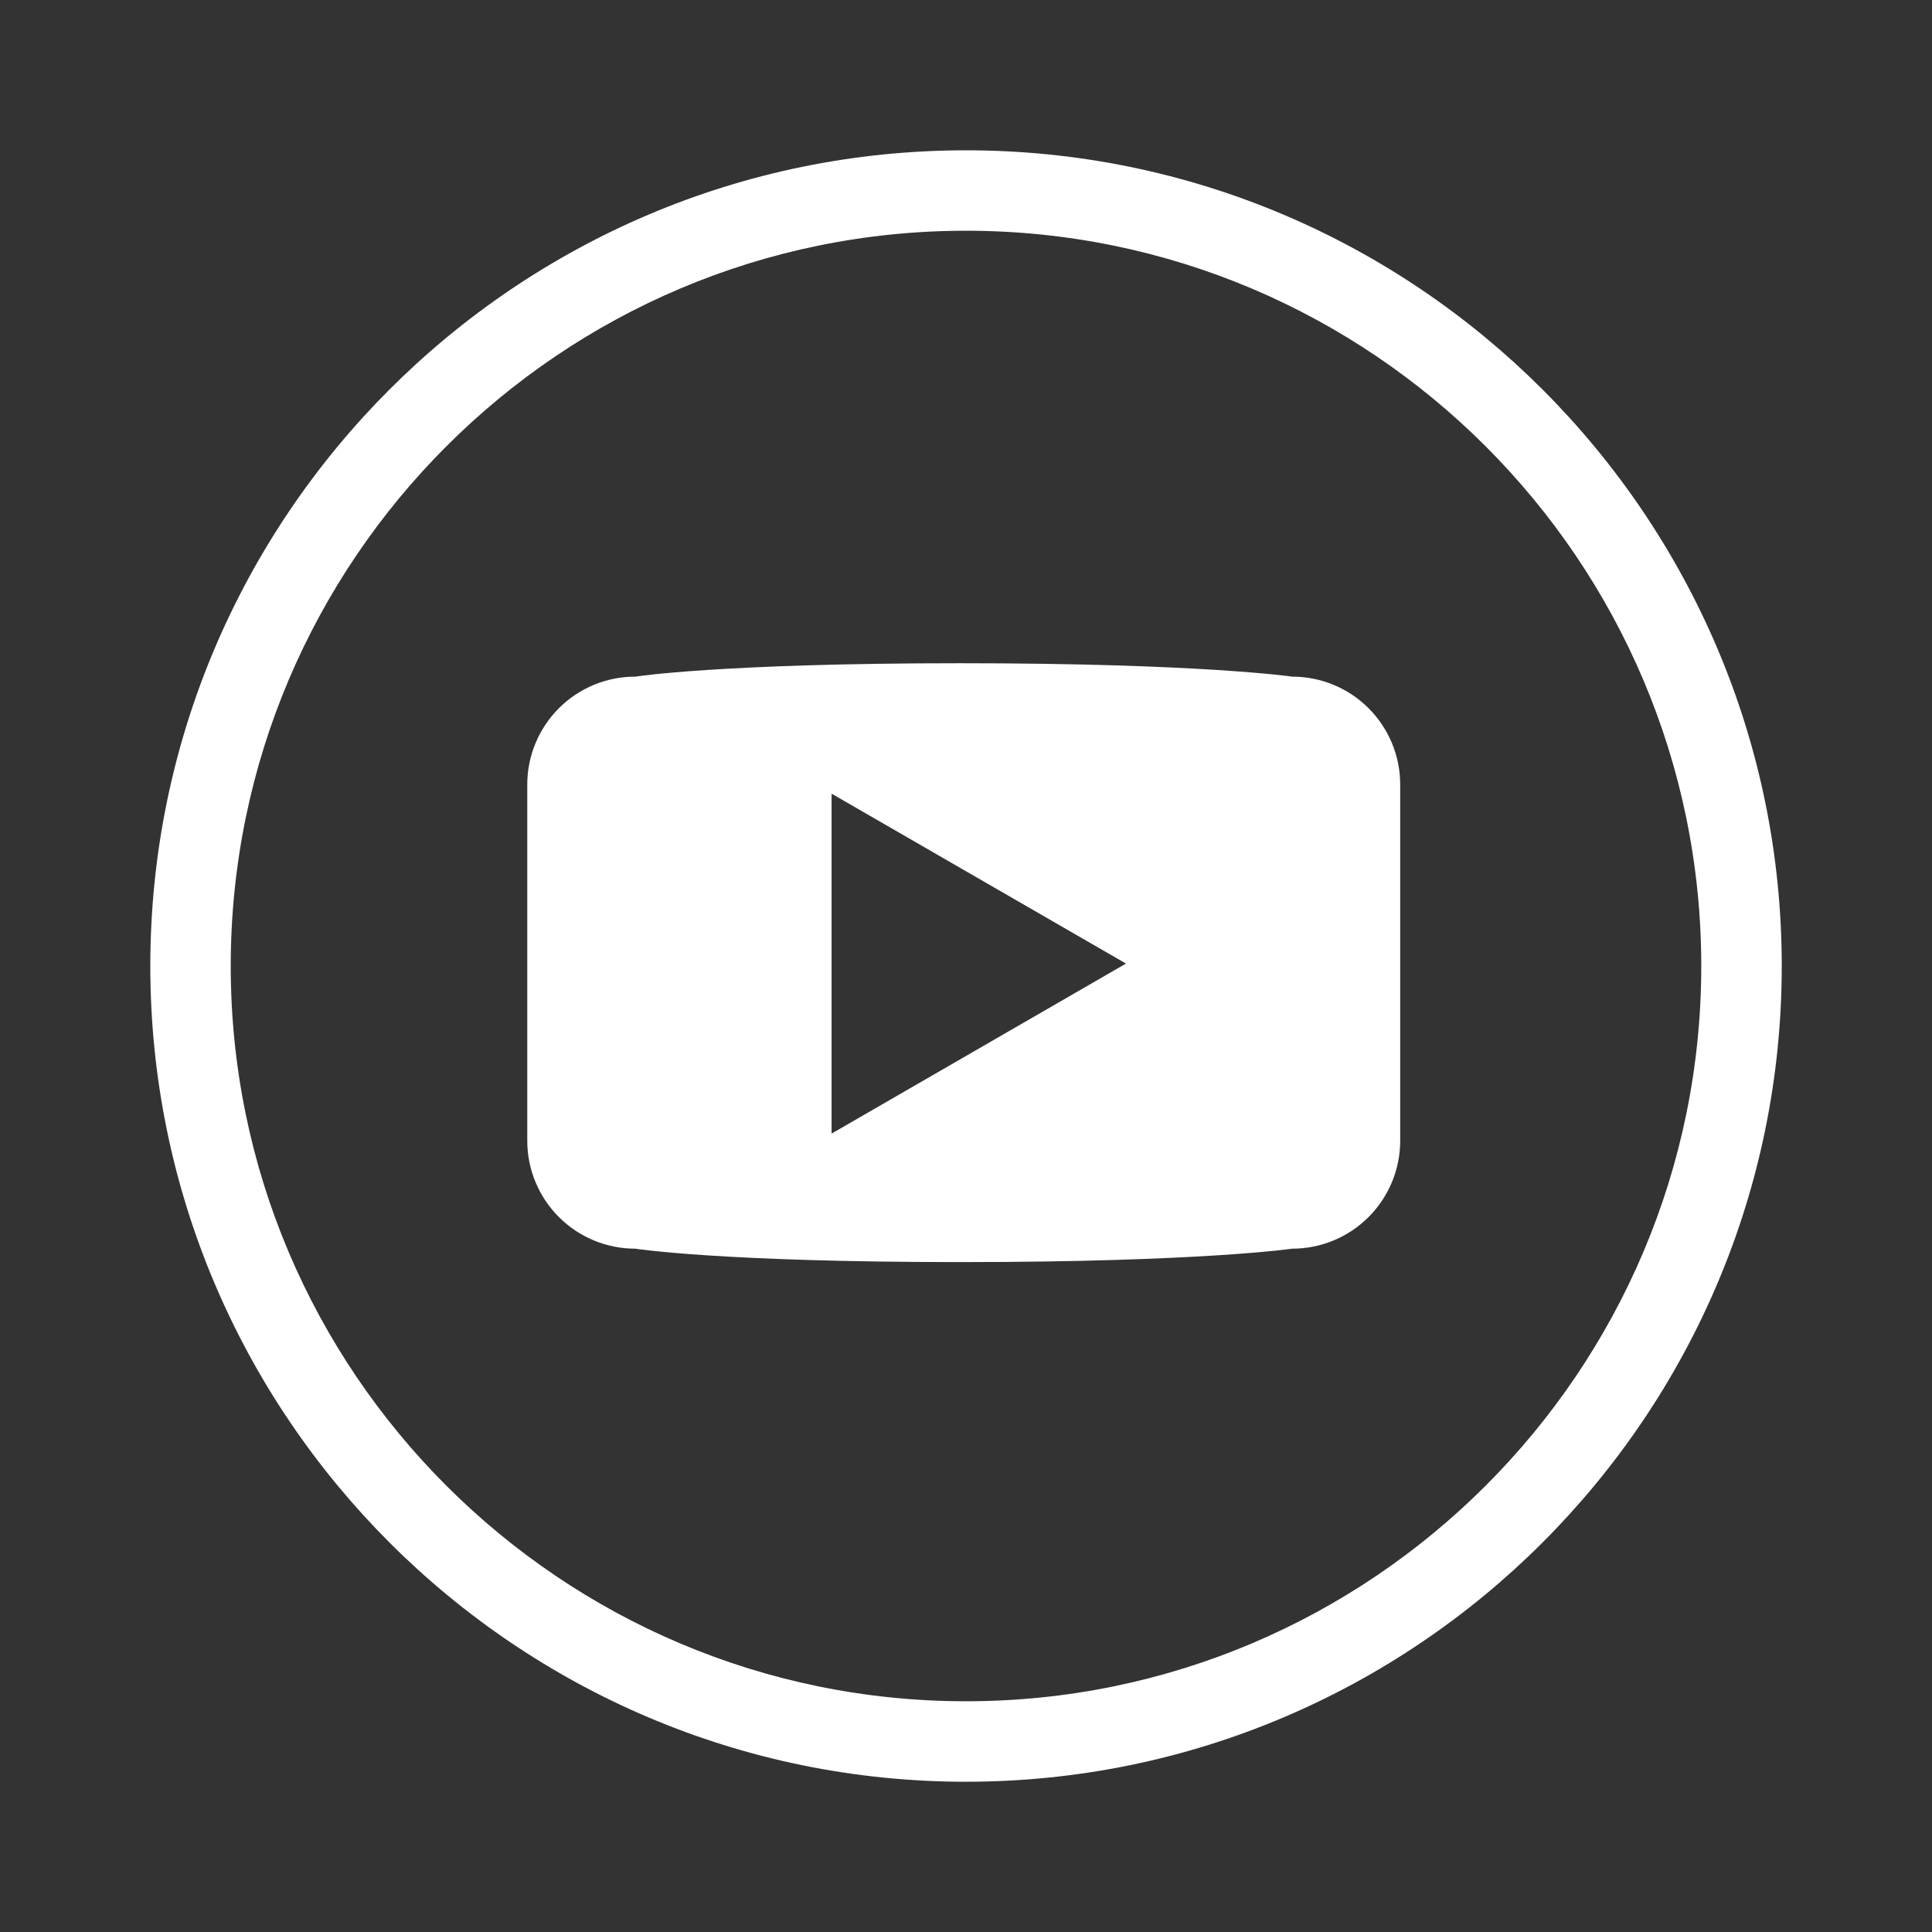
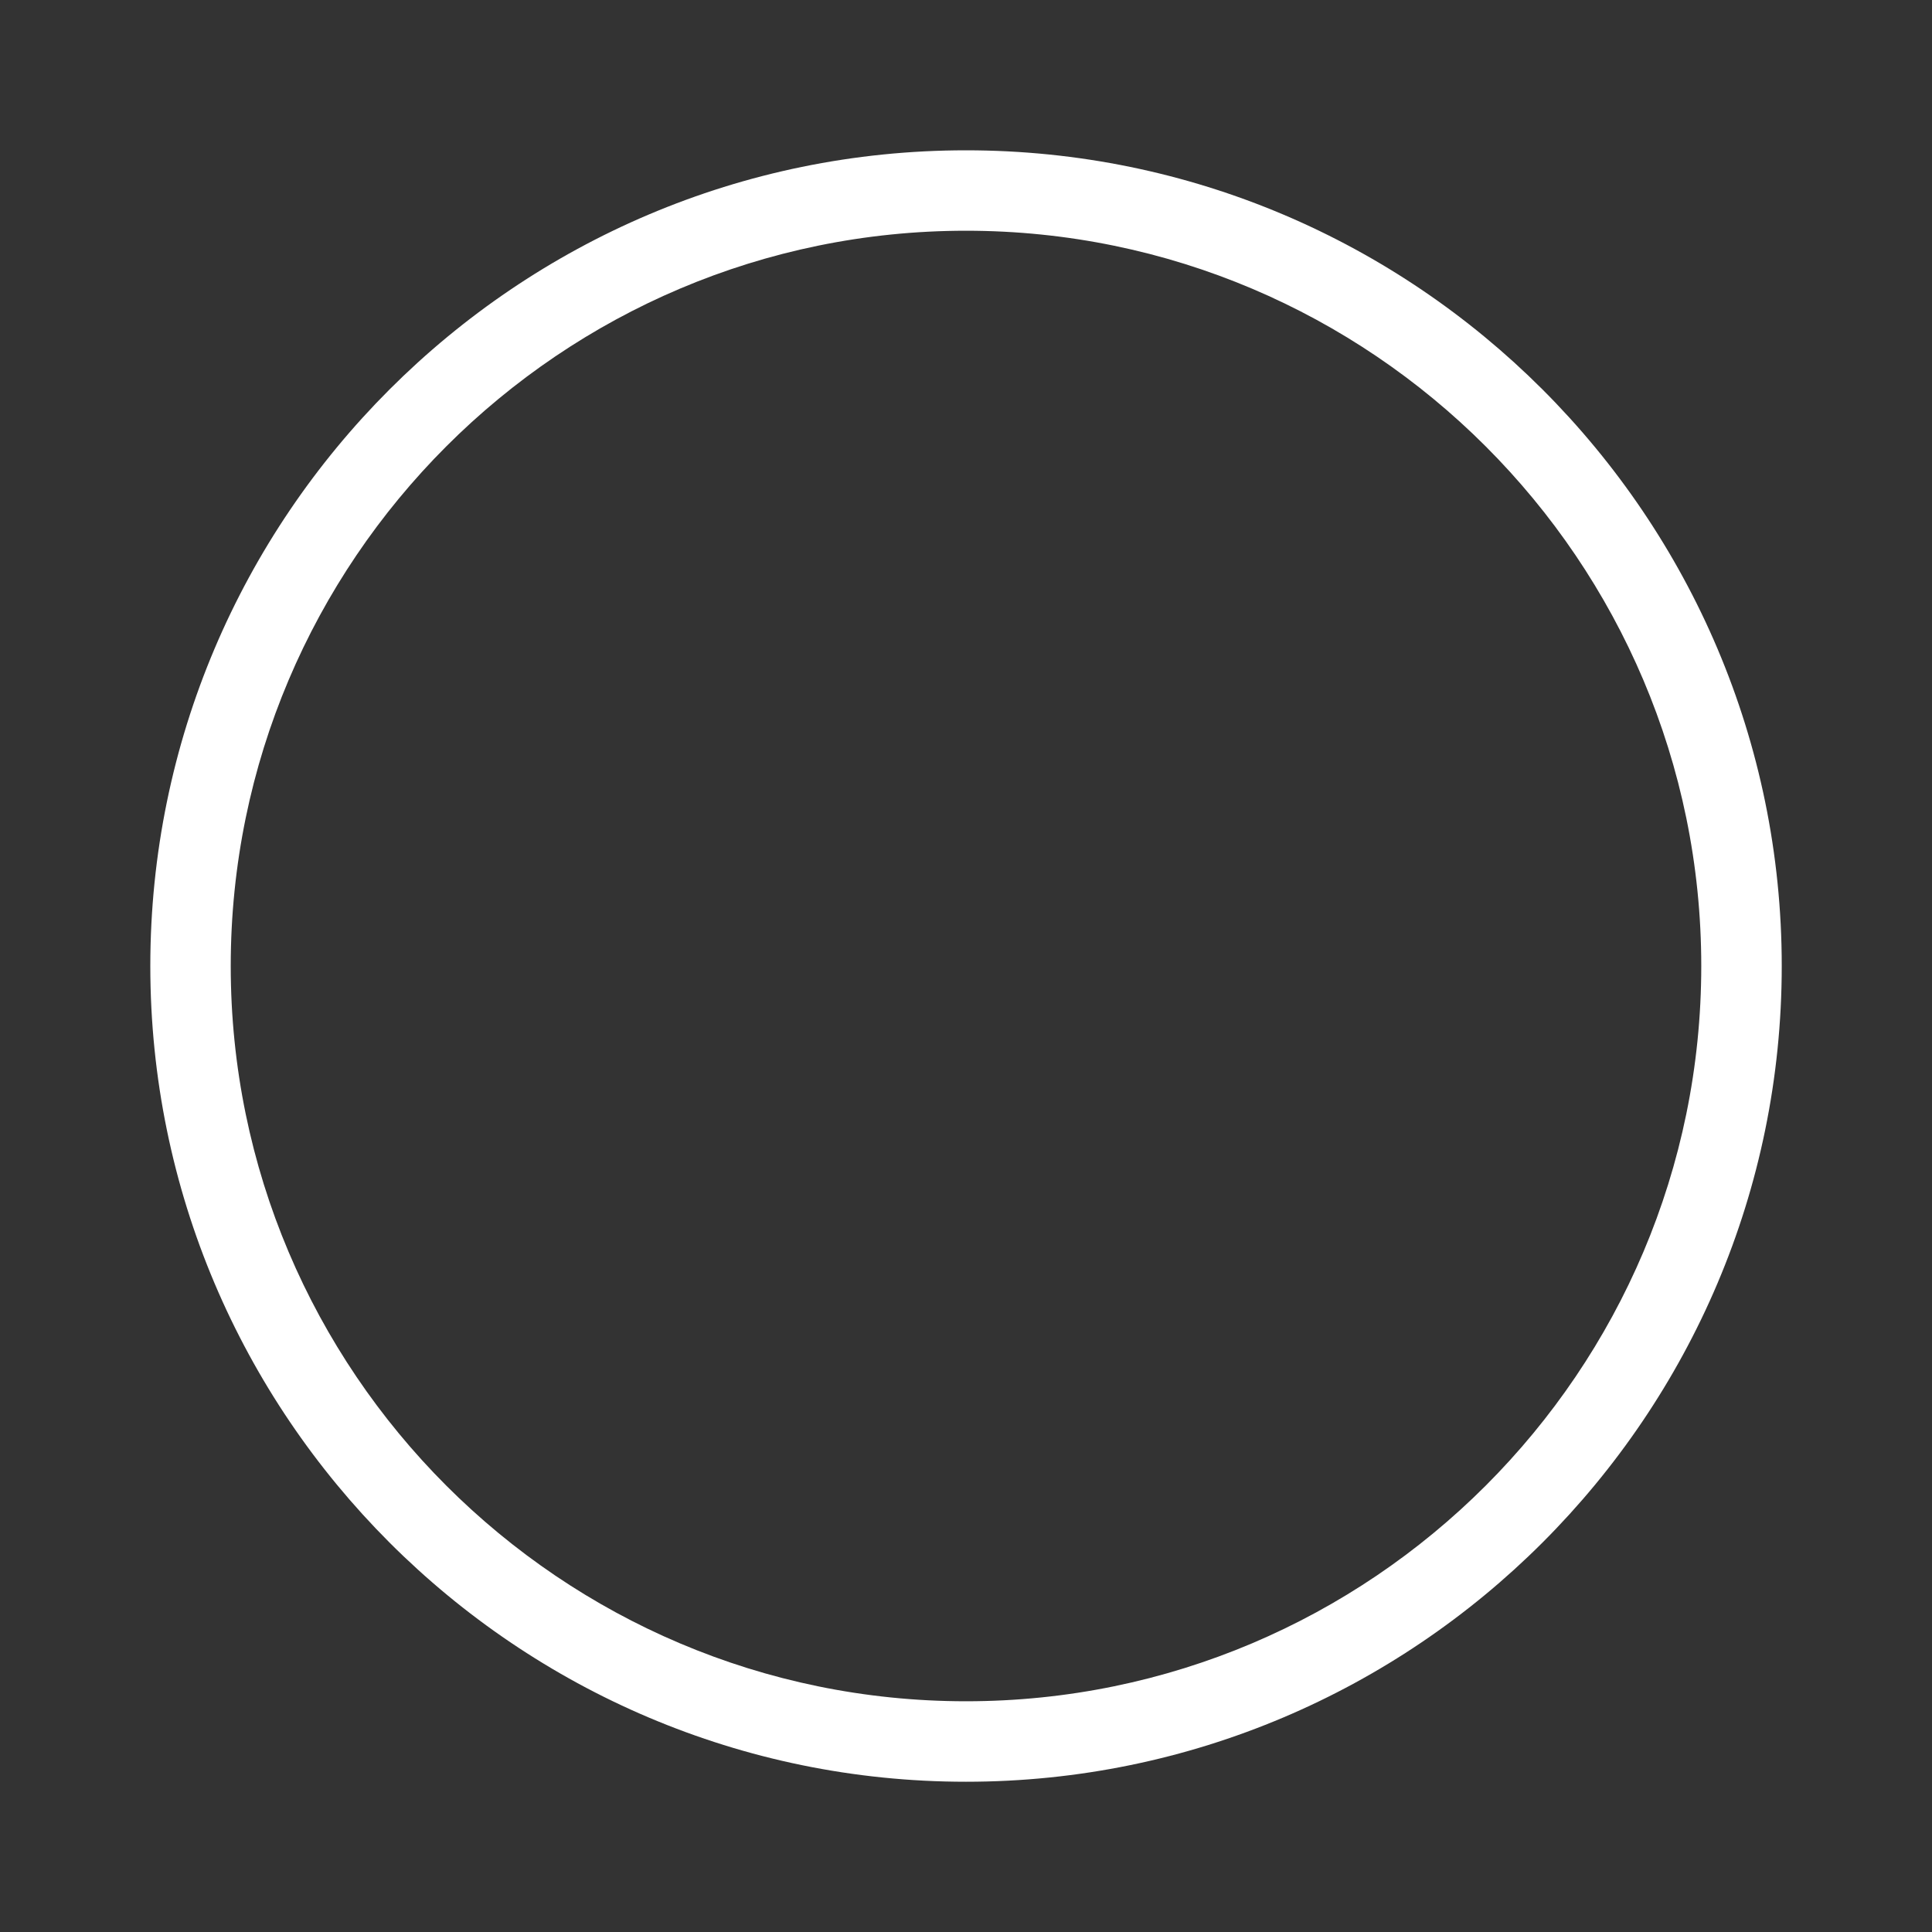
<svg xmlns="http://www.w3.org/2000/svg" width="35" height="35" viewBox="0 0 35 35" fill="none">
  <rect x="0" y="0" width="35" height="35" fill="#333333" stroke="none" />
  <path d="M17.5 2.723C9.352 2.723 2.723 9.352 2.723 17.5C2.723 25.648 9.352 32.278 17.5 32.278C25.648 32.278 32.278 25.648 32.278 17.5C32.278 9.352 25.648 2.723 17.5 2.723ZM17.5 30.82C10.155 30.82 4.18 24.845 4.18 17.5C4.18 10.156 10.155 4.18 17.5 4.18C24.845 4.18 30.82 10.156 30.82 17.5C30.82 24.845 24.845 30.82 17.5 30.82Z" fill="white" />
-   <path d="M23.411 12.258C23.411 12.258 21.741 12.015 17.398 12.015C13.041 12.015 11.508 12.258 11.508 12.258C11.251 12.258 10.996 12.308 10.759 12.406C10.522 12.505 10.306 12.649 10.125 12.83C9.943 13.012 9.799 13.227 9.701 13.465C9.602 13.702 9.552 13.956 9.552 14.213V20.666C9.552 20.922 9.602 21.177 9.701 21.414C9.799 21.651 9.943 21.867 10.125 22.048C10.306 22.23 10.522 22.374 10.759 22.472C10.996 22.57 11.251 22.621 11.508 22.621C11.508 22.621 13.041 22.864 17.403 22.864C21.74 22.864 23.41 22.621 23.41 22.621C23.929 22.621 24.426 22.415 24.793 22.048C25.16 21.681 25.366 21.184 25.366 20.666V14.213C25.366 13.694 25.16 13.197 24.793 12.83C24.427 12.464 23.929 12.258 23.411 12.258ZM15.065 20.536V14.378L20.398 17.456L15.065 20.536Z" fill="white" />
</svg>